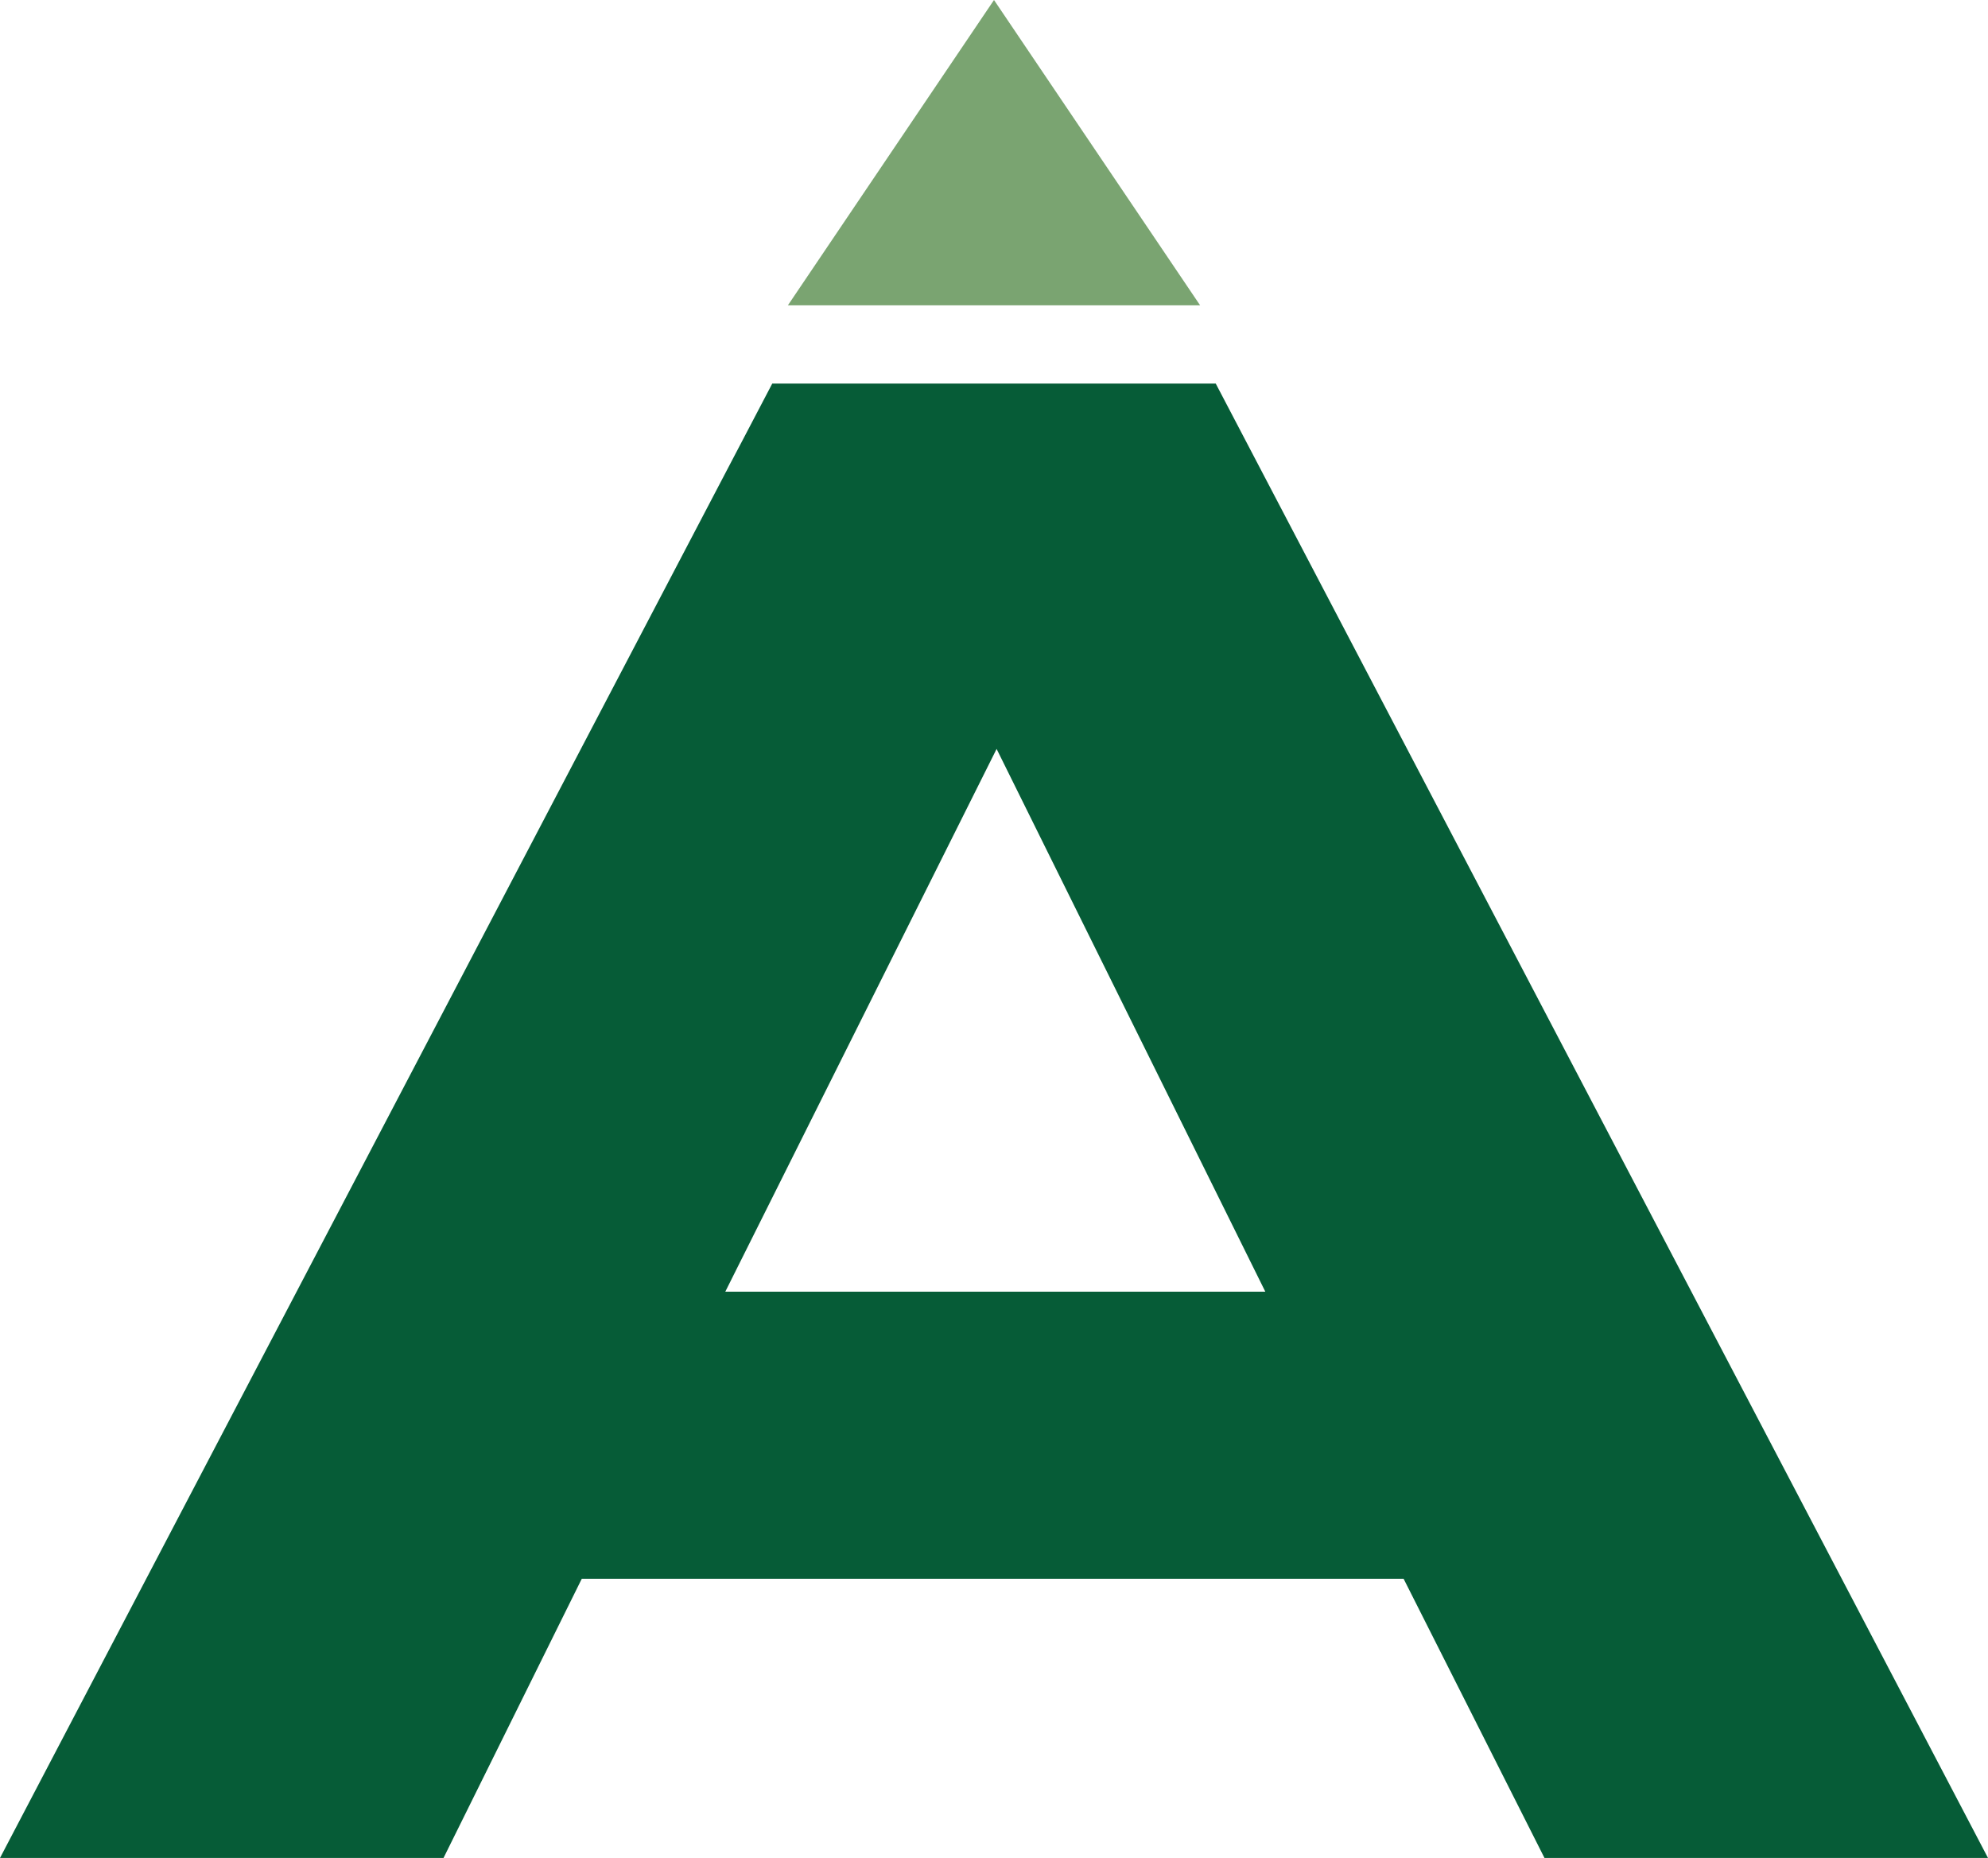
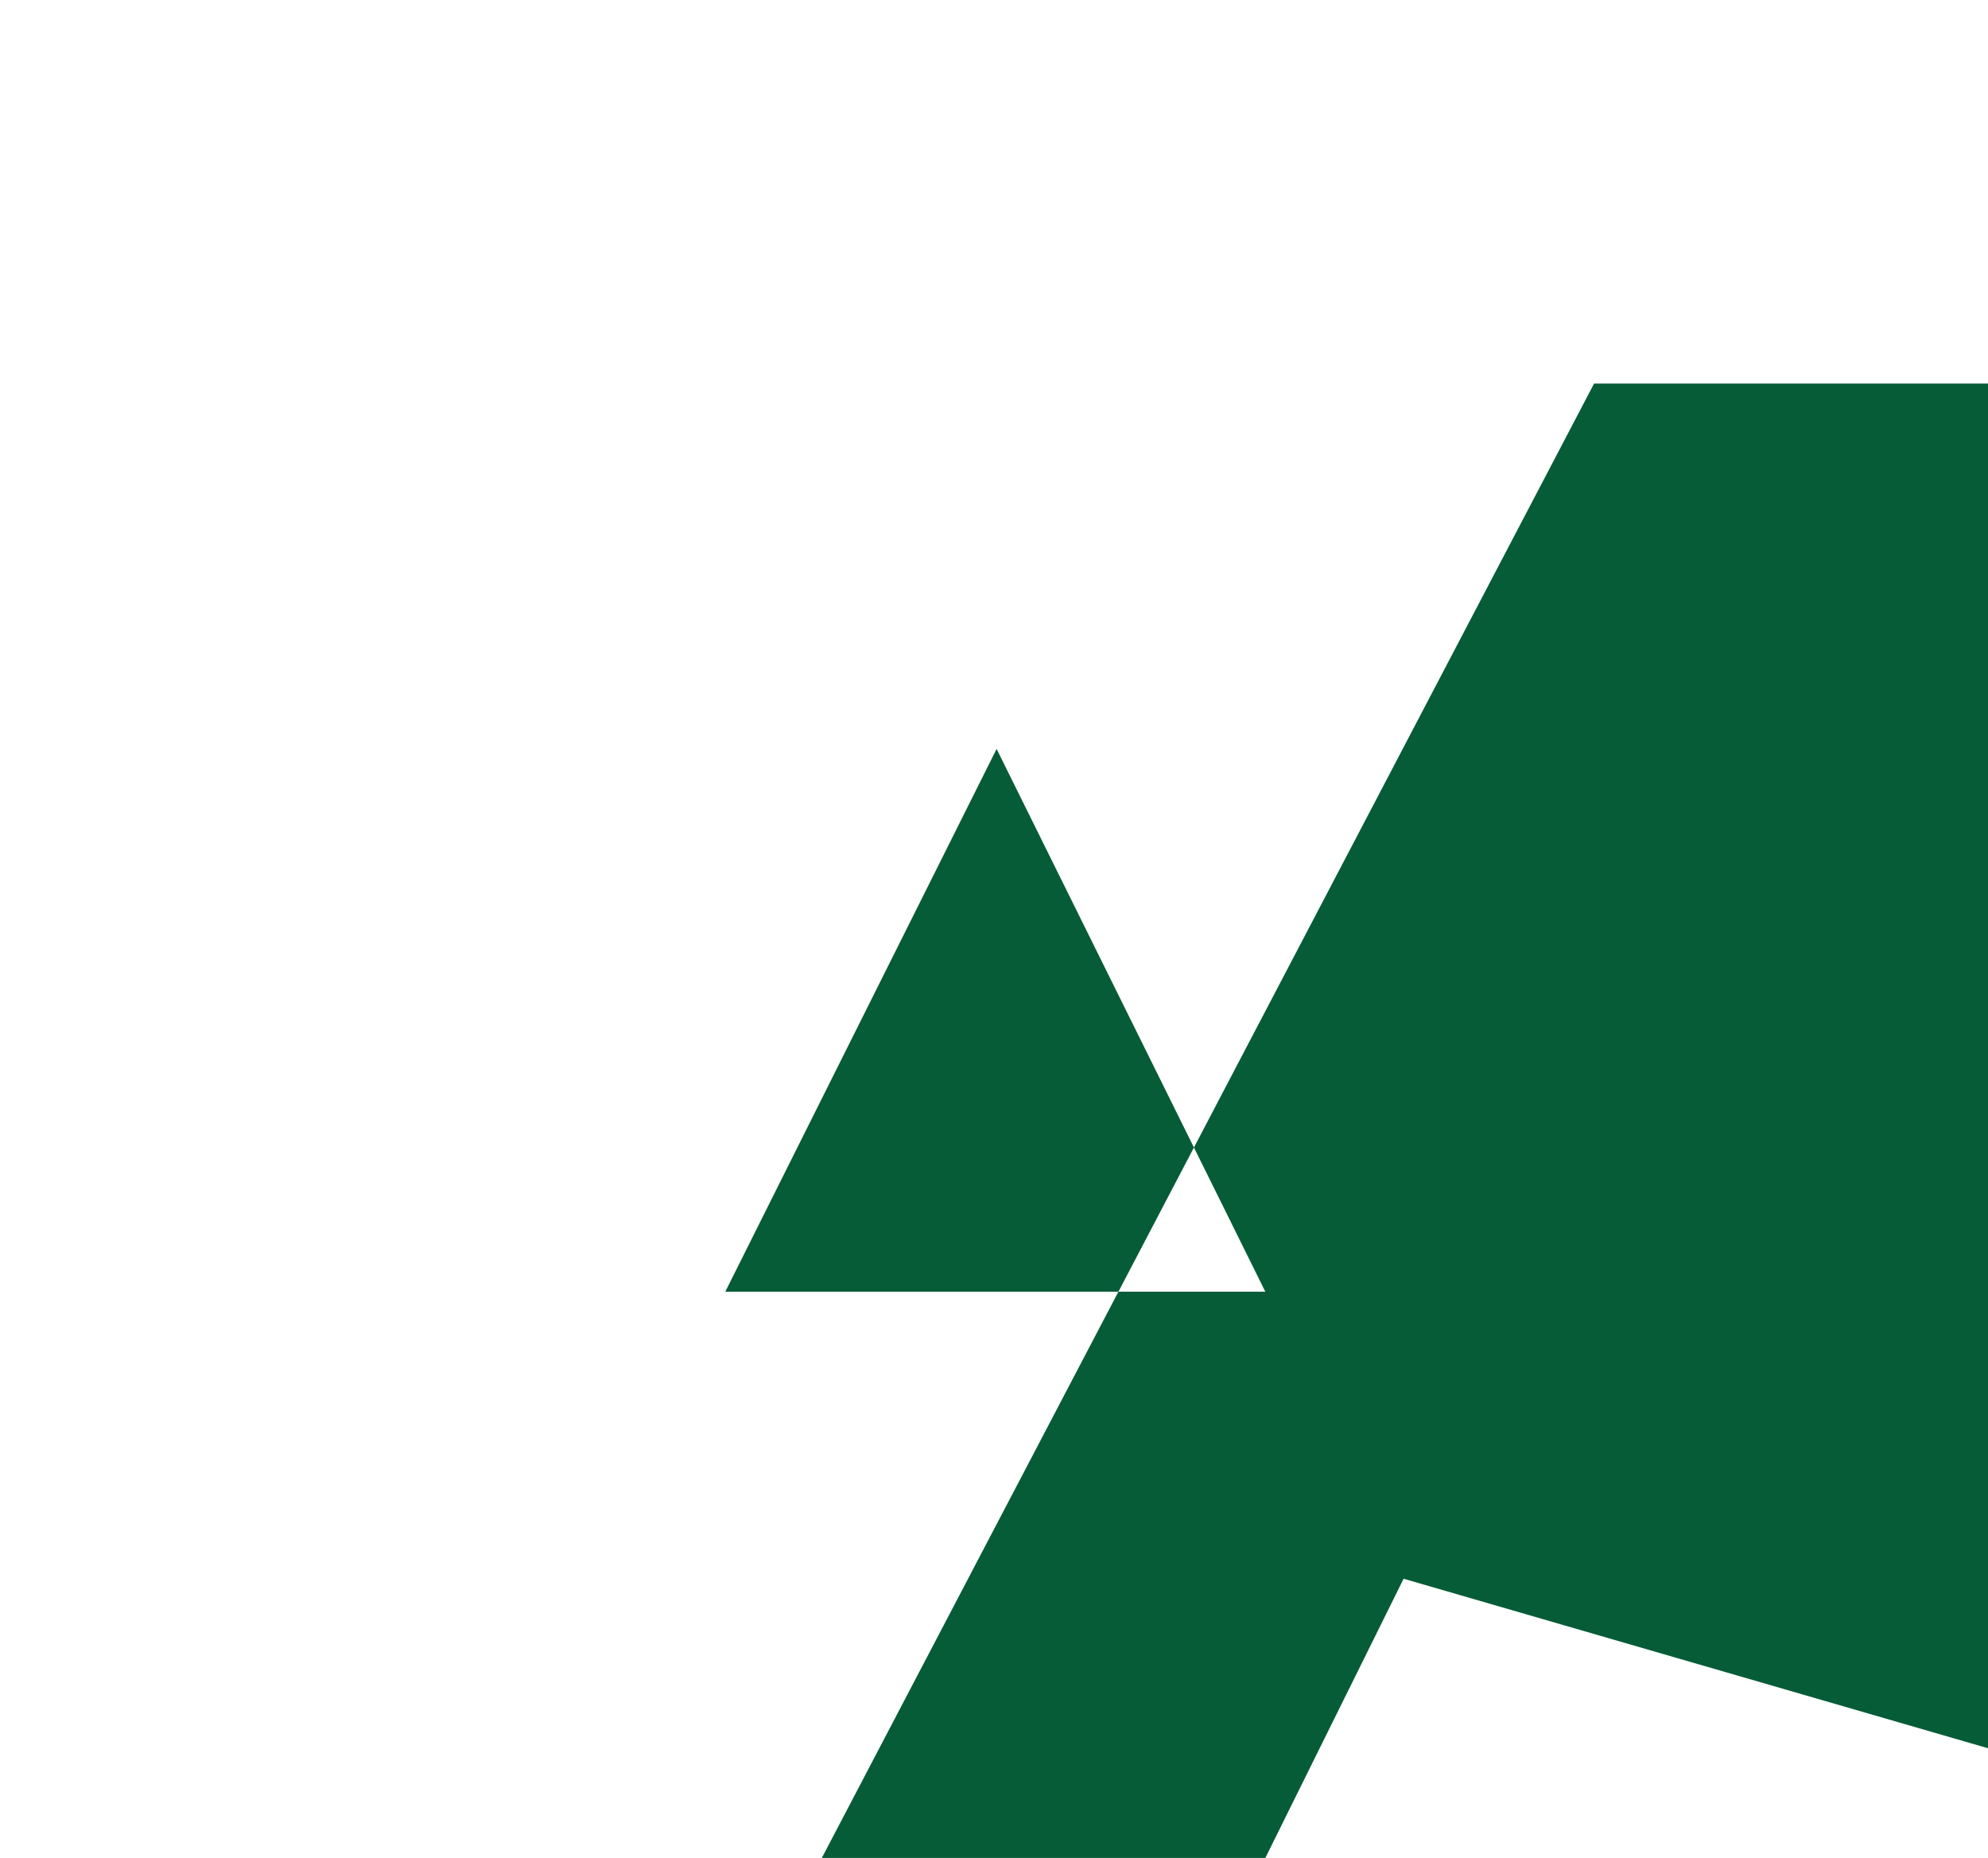
<svg xmlns="http://www.w3.org/2000/svg" version="1.1" width="76.2" height="71.2">
  <svg version="1.1" id="SvgjsSvg1013" x="0px" y="0px" xml:space="preserve" viewBox="369.6 346.87 76.2 71.2" width="76.2" height="71.2">
    <defs id="SvgjsDefs1012">                                                       </defs>
    <style type="text/css" id="SvgjsStyle1011">         .st0{fill:#065C37;}         .st1{fill:#7AA471;}         .st2{fill:#9D9D9C;} </style>
-     <path class="st0" d="m 423.4,407.37 h -31.5 l -5.3,10.7 h -17 l 29.6,-56.5 h 17 l 29.6,56.5 h -17 z m -26,-11 h 20.7 l -10.3,-20.8 z" id="SvgjsPath1010" />
-     <polygon class="st1" points="730.9,346.9 723,358.6 738.8,358.6 " id="SvgjsPolygon1009" transform="translate(-323.2,-0.03)" />
+     <path class="st0" d="m 423.4,407.37 l -5.3,10.7 h -17 l 29.6,-56.5 h 17 l 29.6,56.5 h -17 z m -26,-11 h 20.7 l -10.3,-20.8 z" id="SvgjsPath1010" />
  </svg>
  <style>@media (prefers-color-scheme: light) { :root { filter: none; } }
@media (prefers-color-scheme: dark) { :root { filter: none; } }
</style>
</svg>